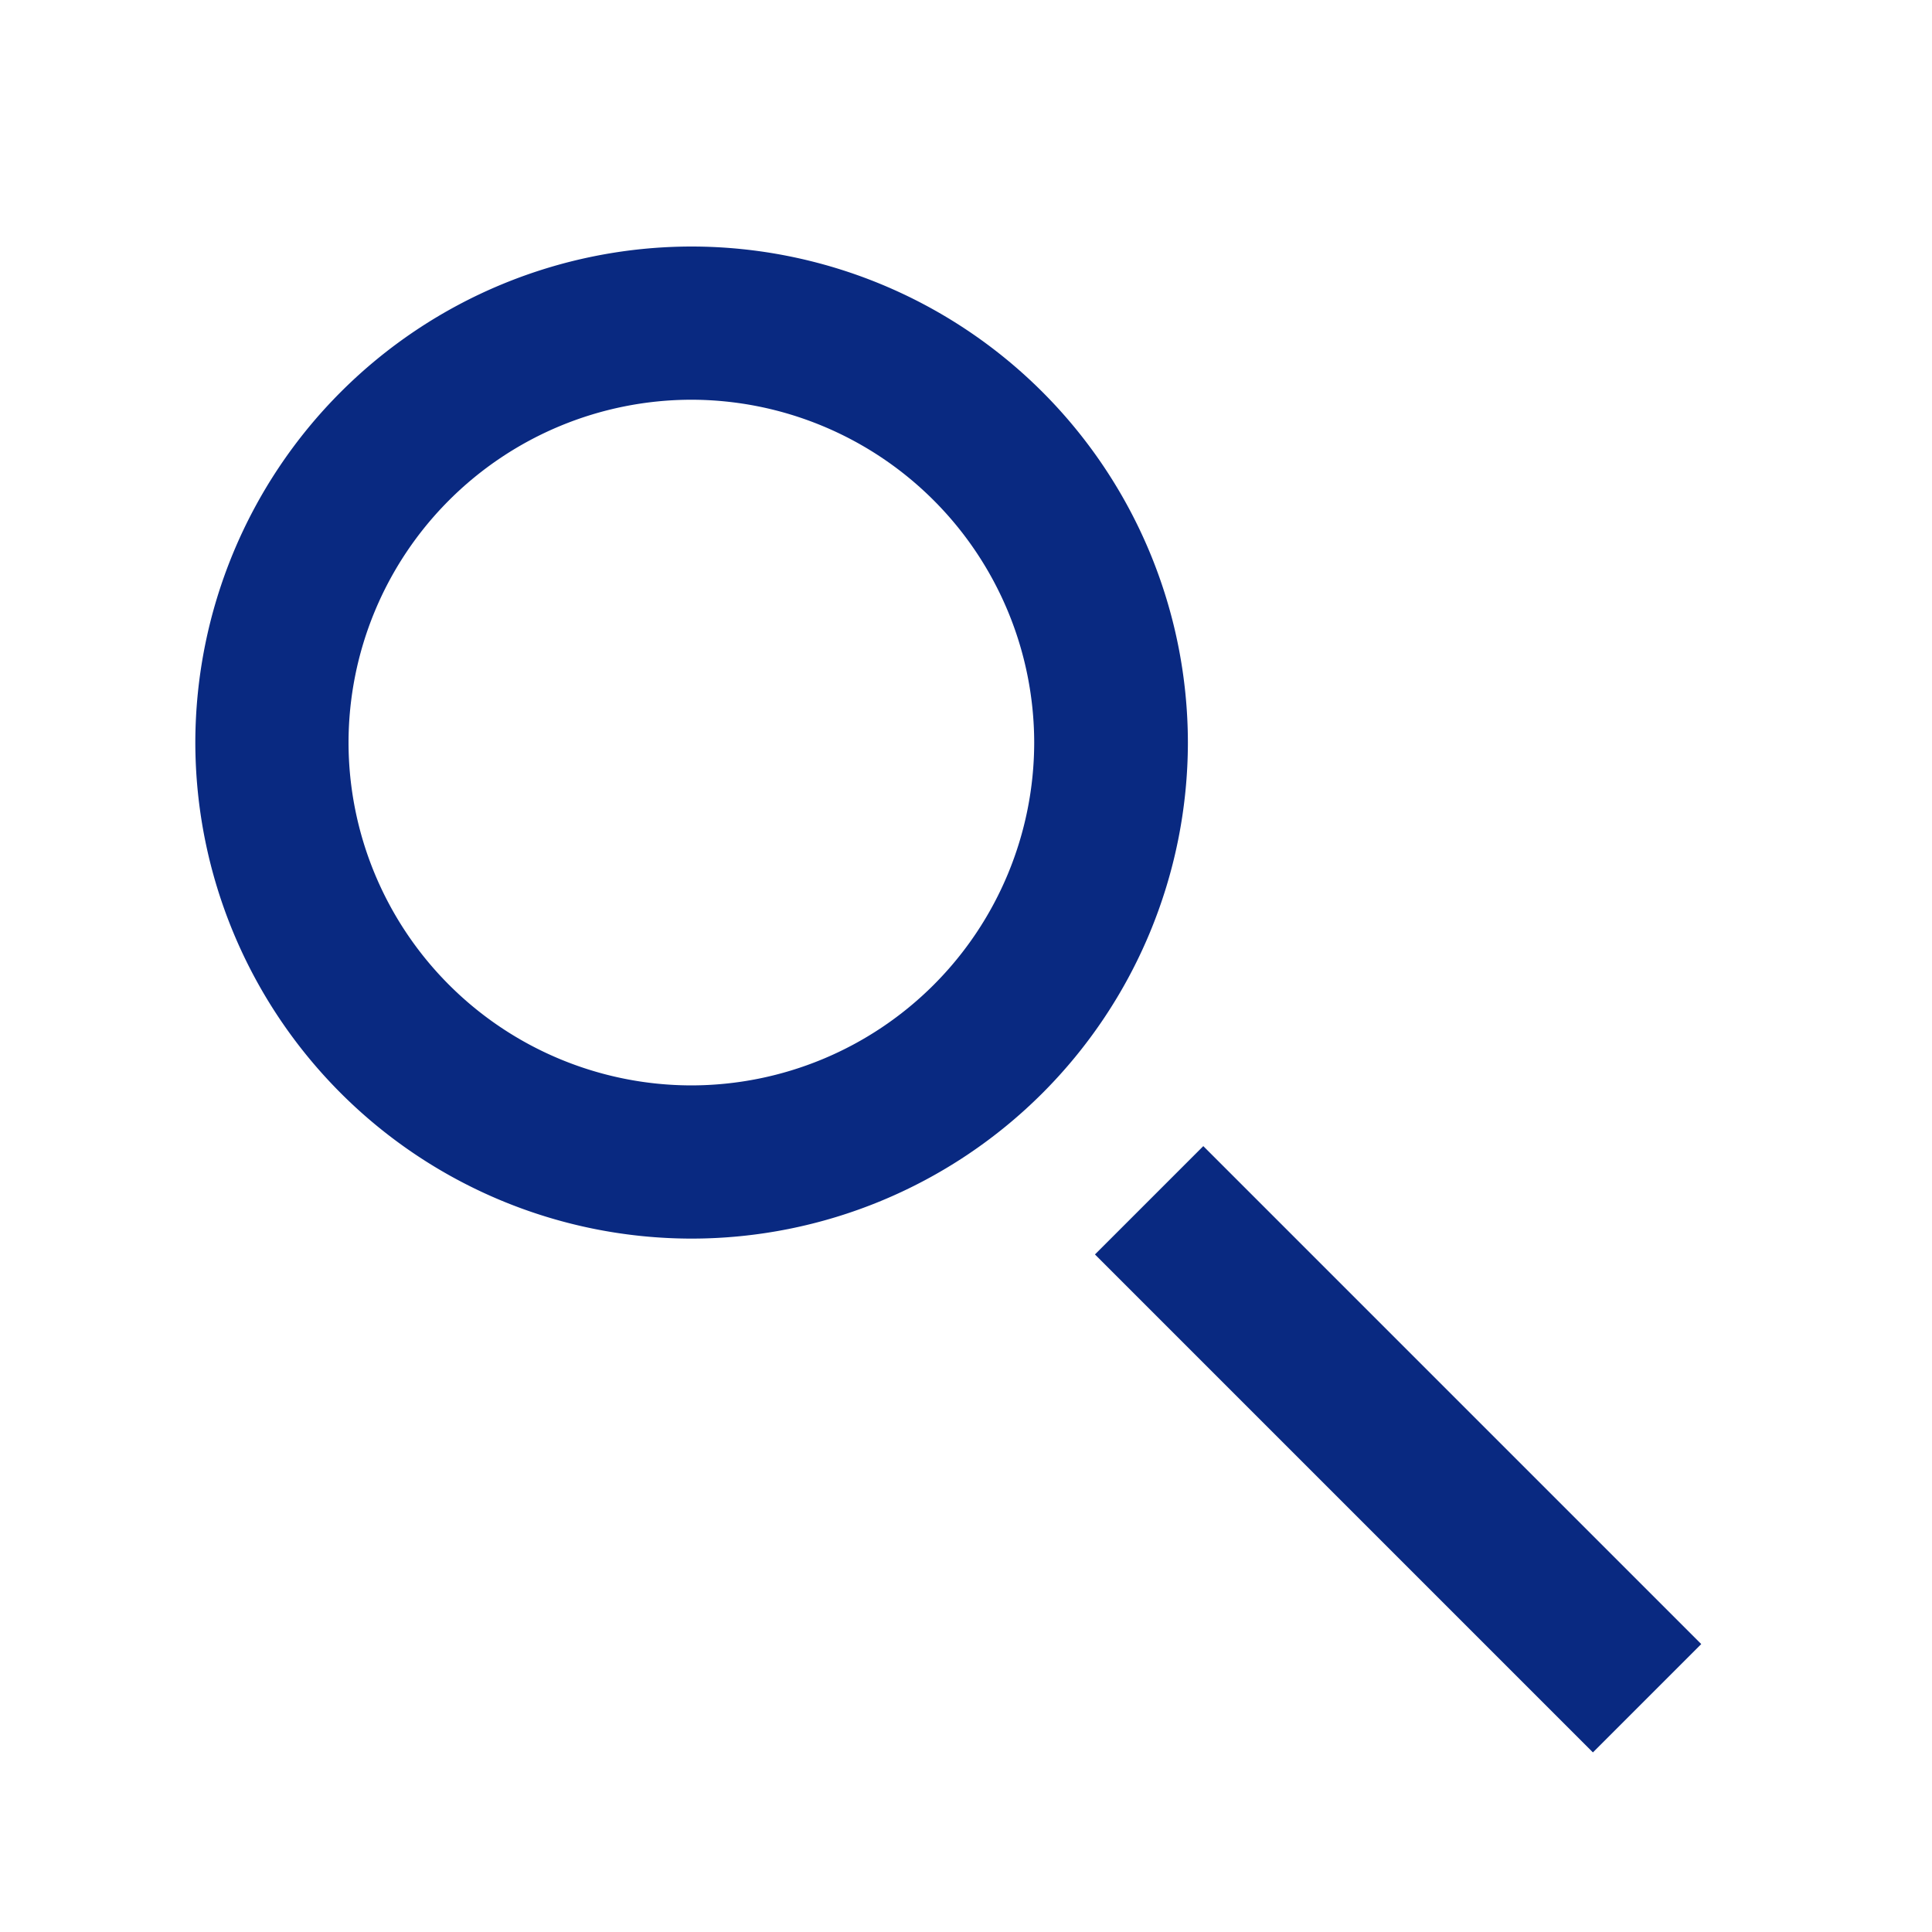
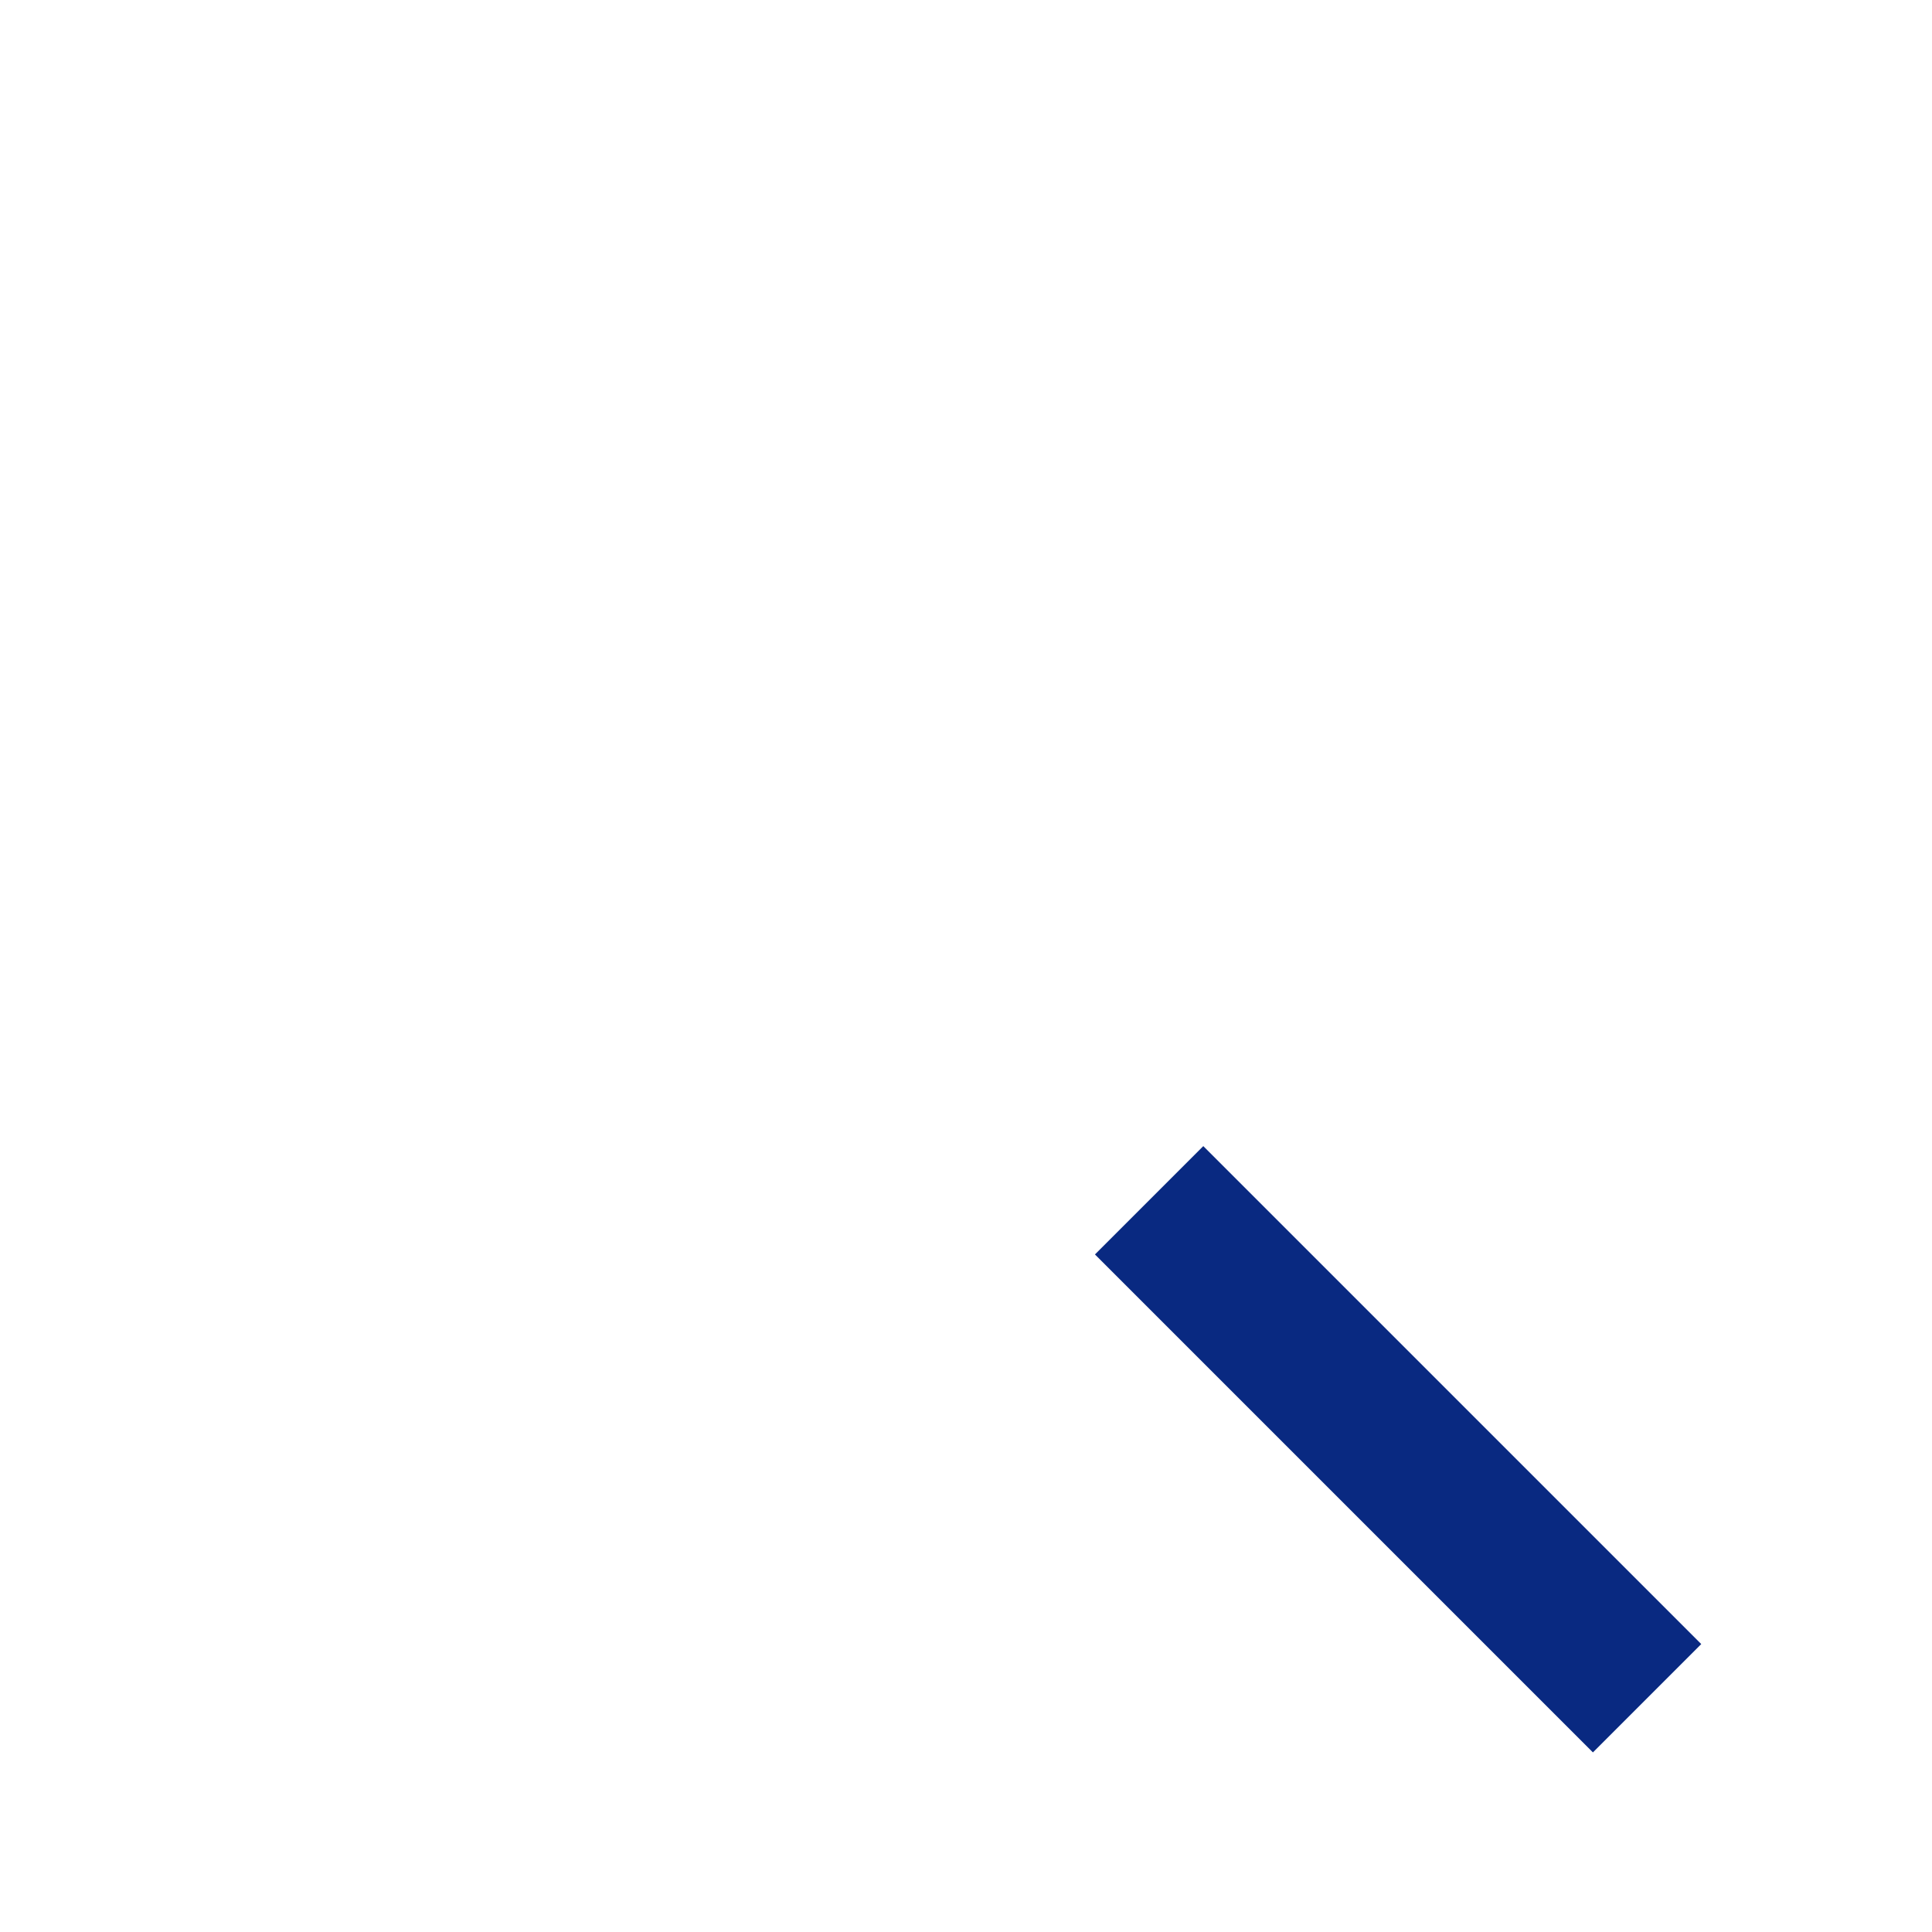
<svg xmlns="http://www.w3.org/2000/svg" width="20" height="20" viewBox="0 0 20 20">
  <g id="グループ_3643" data-name="グループ 3643" transform="translate(-13290 274.173)">
-     <rect id="長方形_18021" data-name="長方形 18021" width="20" height="20" transform="translate(13290 -274.173)" opacity="0" />
    <g id="グループ_3639" data-name="グループ 3639" transform="translate(13292.022 -271.621)">
-       <path id="パス_291" data-name="パス 291" d="M-86.74,2.55a5.141,5.141,0,0,0-5.135,5.135A5.141,5.141,0,0,0-86.74,12.82,5.141,5.141,0,0,0-81.6,7.685,5.141,5.141,0,0,0-86.74,2.55Zm0,8.684a3.553,3.553,0,0,1-3.549-3.549A3.553,3.553,0,0,1-86.74,4.136a3.554,3.554,0,0,1,3.549,3.549A3.553,3.553,0,0,1-86.74,11.234Z" transform="translate(91.875 -2.55)" fill="#092981" />
      <rect id="長方形_18002" data-name="長方形 18002" width="1.586" height="7.29" transform="translate(9.313 10.434) rotate(-45)" fill="#092981" />
    </g>
  </g>
</svg>